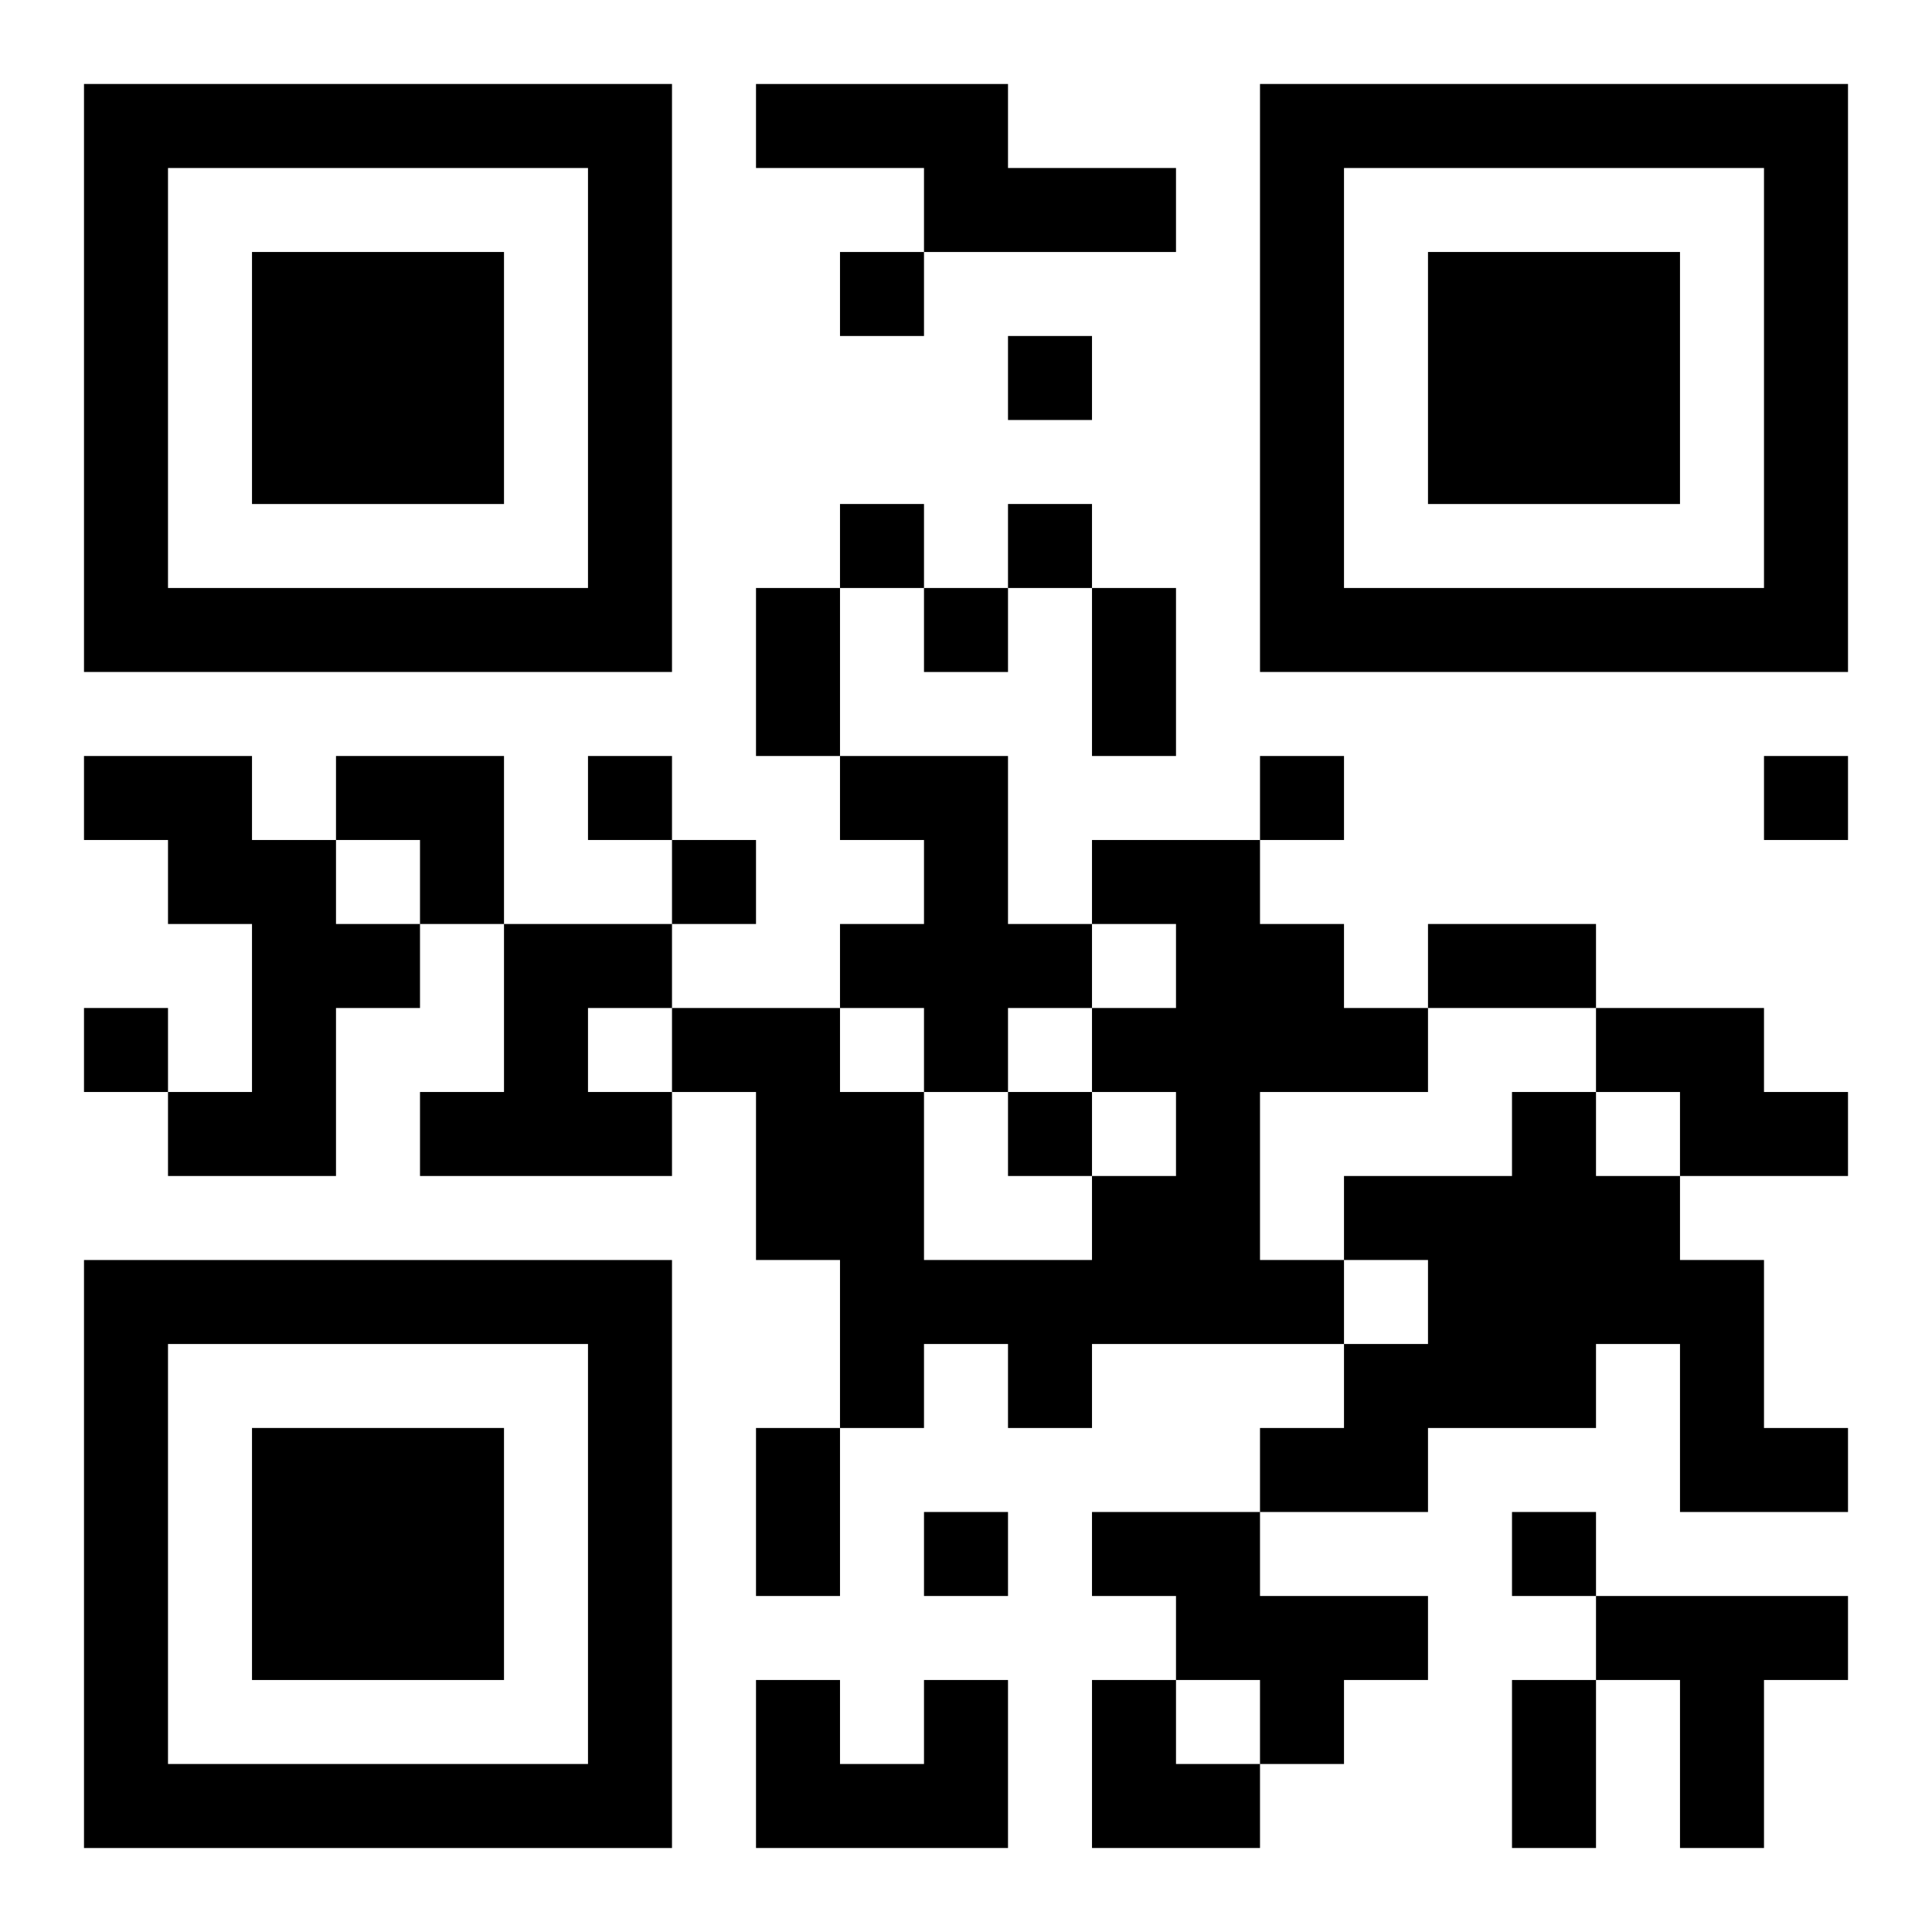
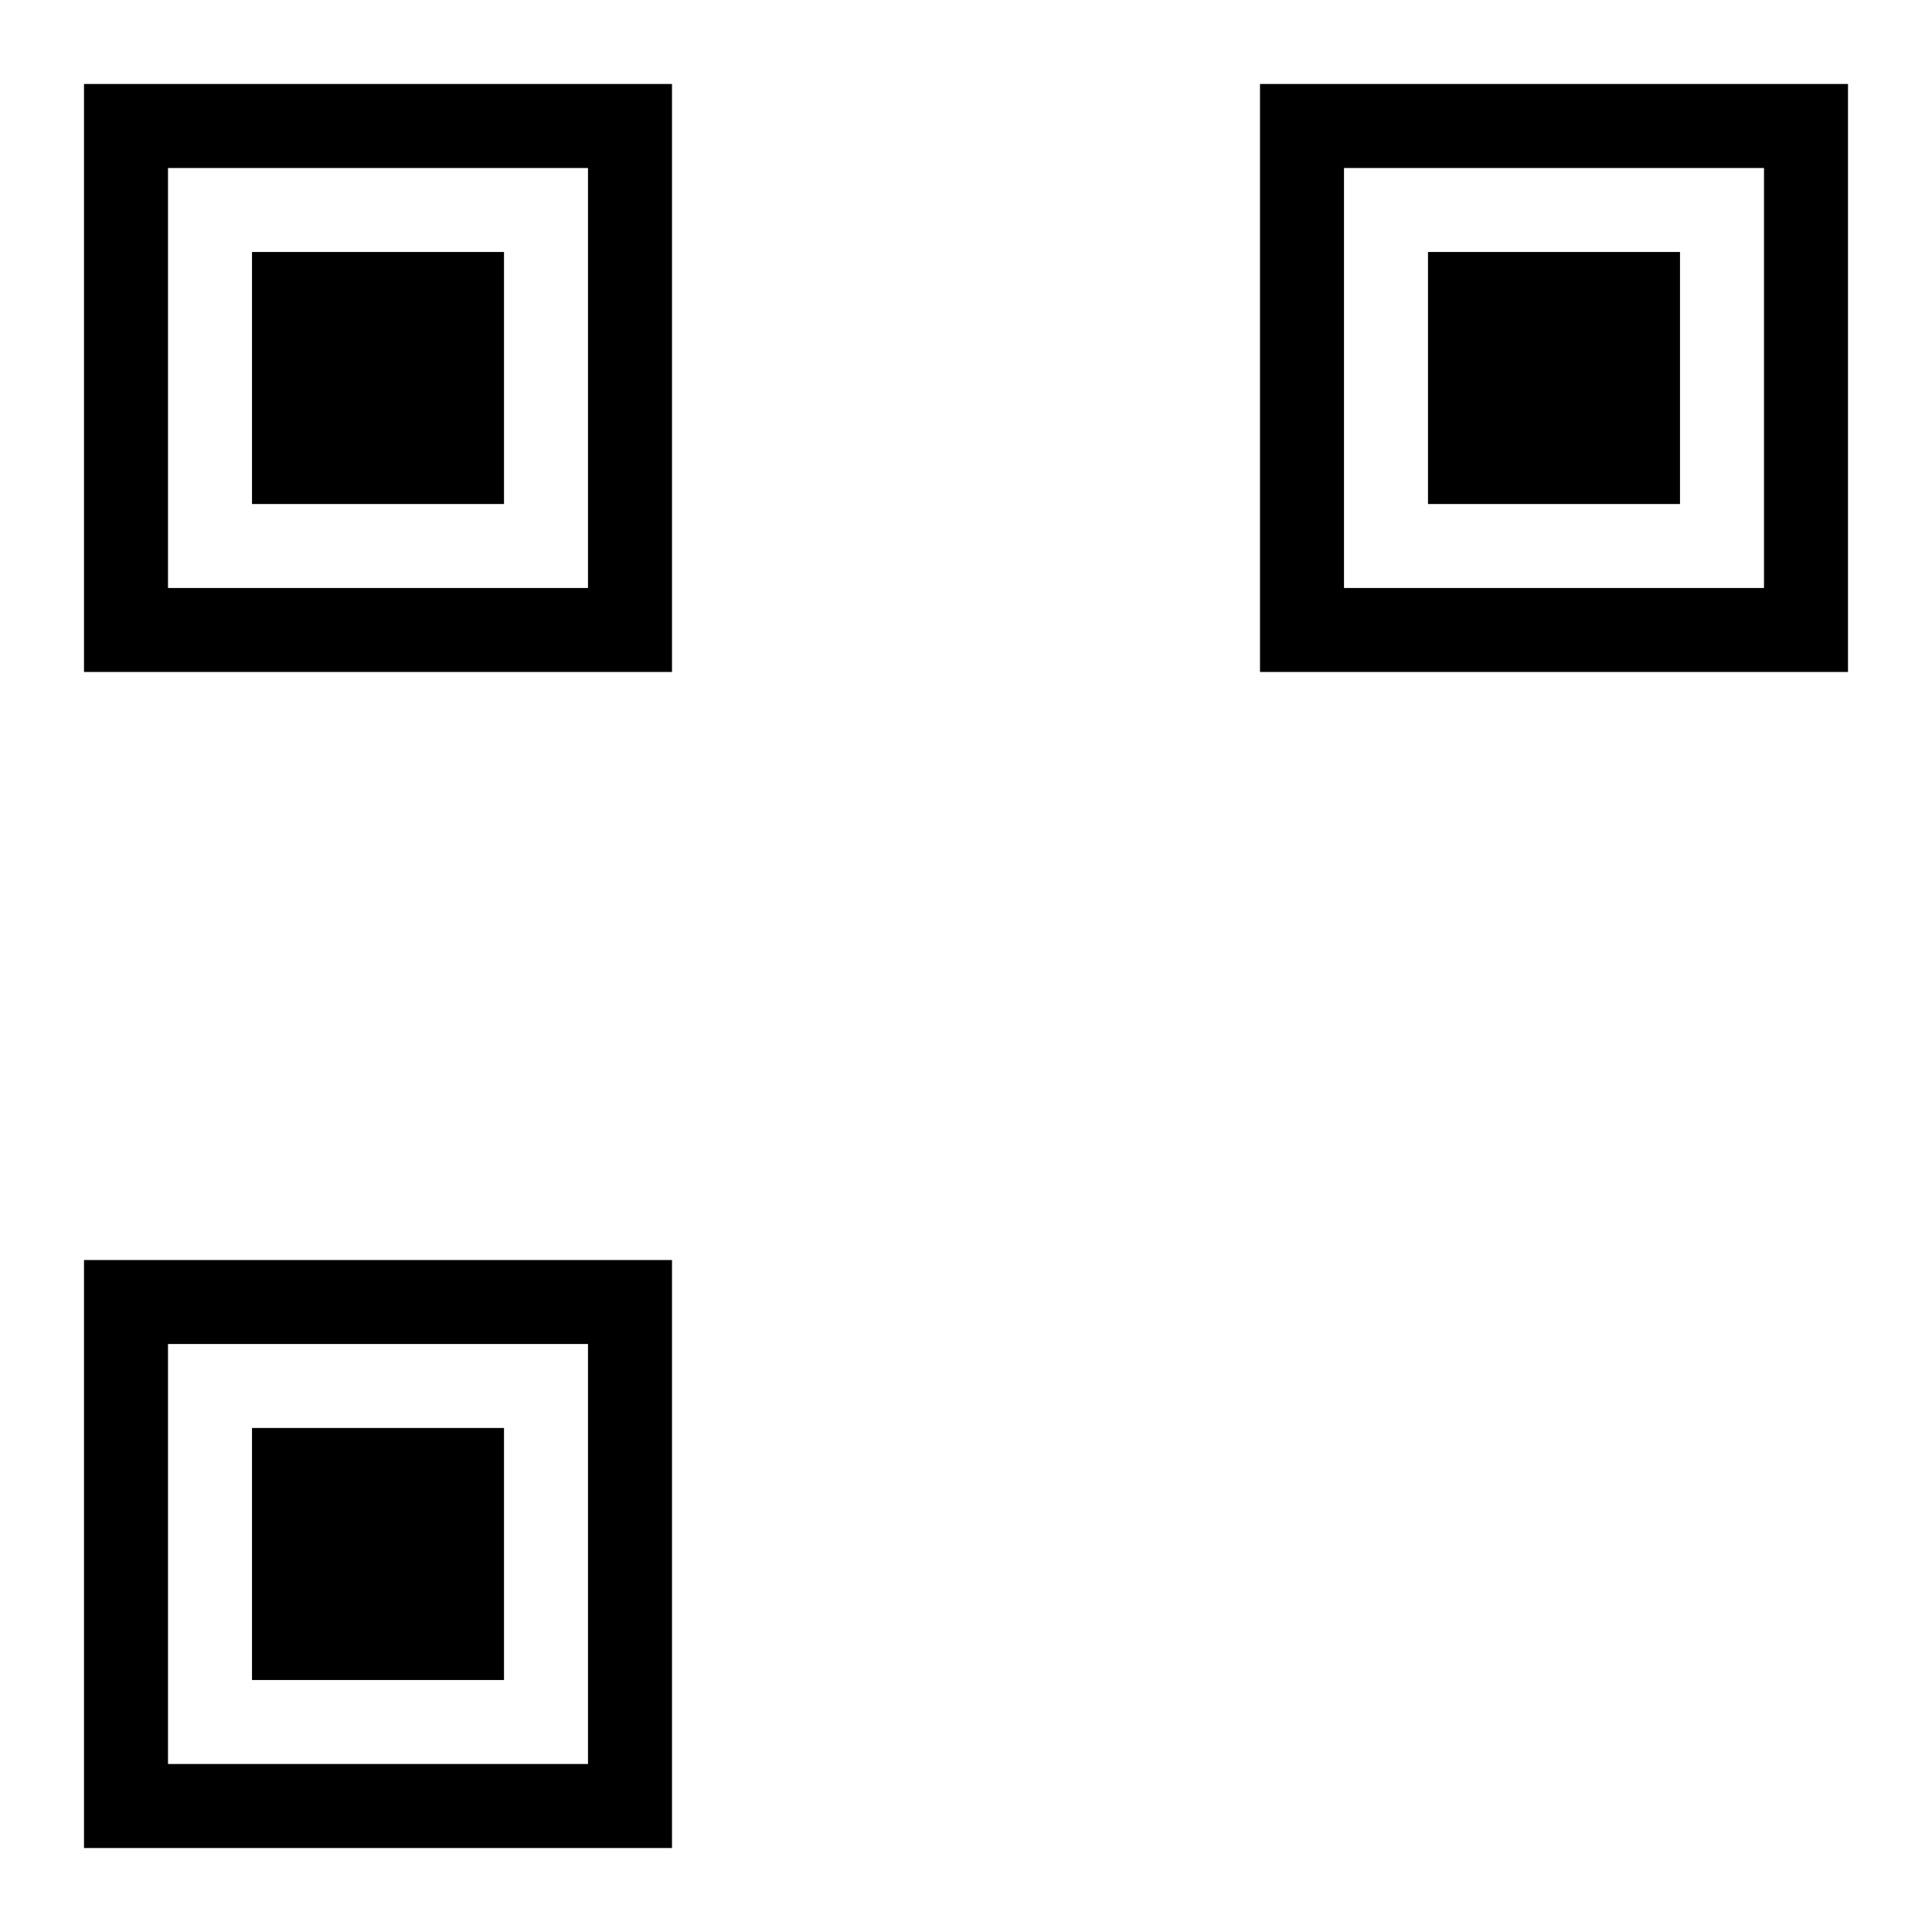
<svg xmlns="http://www.w3.org/2000/svg" xmlns:xlink="http://www.w3.org/1999/xlink" width="250" height="250" baseProfile="full" version="1.1" viewBox="-1 -1 23 23">
  <symbol id="a">
    <path d="m0 7v7h7v-7h-7zm1 1h5v5h-5v-5zm1 1v3h3v-3h-3z" />
  </symbol>
  <use y="-7" xlink:href="#a" />
  <use y="7" xlink:href="#a" />
  <use x="14" y="-7" xlink:href="#a" />
-   <path d="m8 0h3v1h2v1h-3v-1h-2v-1m-8 8h2v1h1v1h1v1h-1v2h-2v-1h1v-2h-1v-1h-1v-1m9 0h2v2h1v1h-1v1h-1v-1h-1v-1h1v-1h-1v-1m3 1h2v1h1v1h1v1h-2v2h1v1h-3v1h-1v-1h-1v1h-1v-2h-1v-2h-1v-1h2v1h1v2h2v-1h1v-1h-1v-1h1v-1h-1v-1m-7 1h2v1h-1v1h1v1h-3v-1h1v-2m13 1h2v1h1v1h-2v-1h-1v-1m-1 1h1v1h1v1h1v2h1v1h-2v-2h-1v1h-2v1h-2v-1h1v-1h1v-1h-1v-1h2v-1m-5 5h2v1h2v1h-1v1h-1v-1h-1v-1h-1v-1m6 1h3v1h-1v2h-1v-2h-1v-1m-8 1h1v2h-3v-2h1v1h1v-1m-1-17v1h1v-1h-1m2 1v1h1v-1h-1m-2 2v1h1v-1h-1m2 0v1h1v-1h-1m-1 1v1h1v-1h-1m-4 2v1h1v-1h-1m8 0v1h1v-1h-1m6 0v1h1v-1h-1m-13 1v1h1v-1h-1m-7 2v1h1v-1h-1m11 1v1h1v-1h-1m-1 5v1h1v-1h-1m7 0v1h1v-1h-1m-9-11h1v2h-1v-2m4 0h1v2h-1v-2m4 4h2v1h-2v-1m-8 6h1v2h-1v-2m9 3h1v2h-1v-2m-14-11h2v2h-1v-1h-1zm9 11h1v1h1v1h-2z" />
</svg>